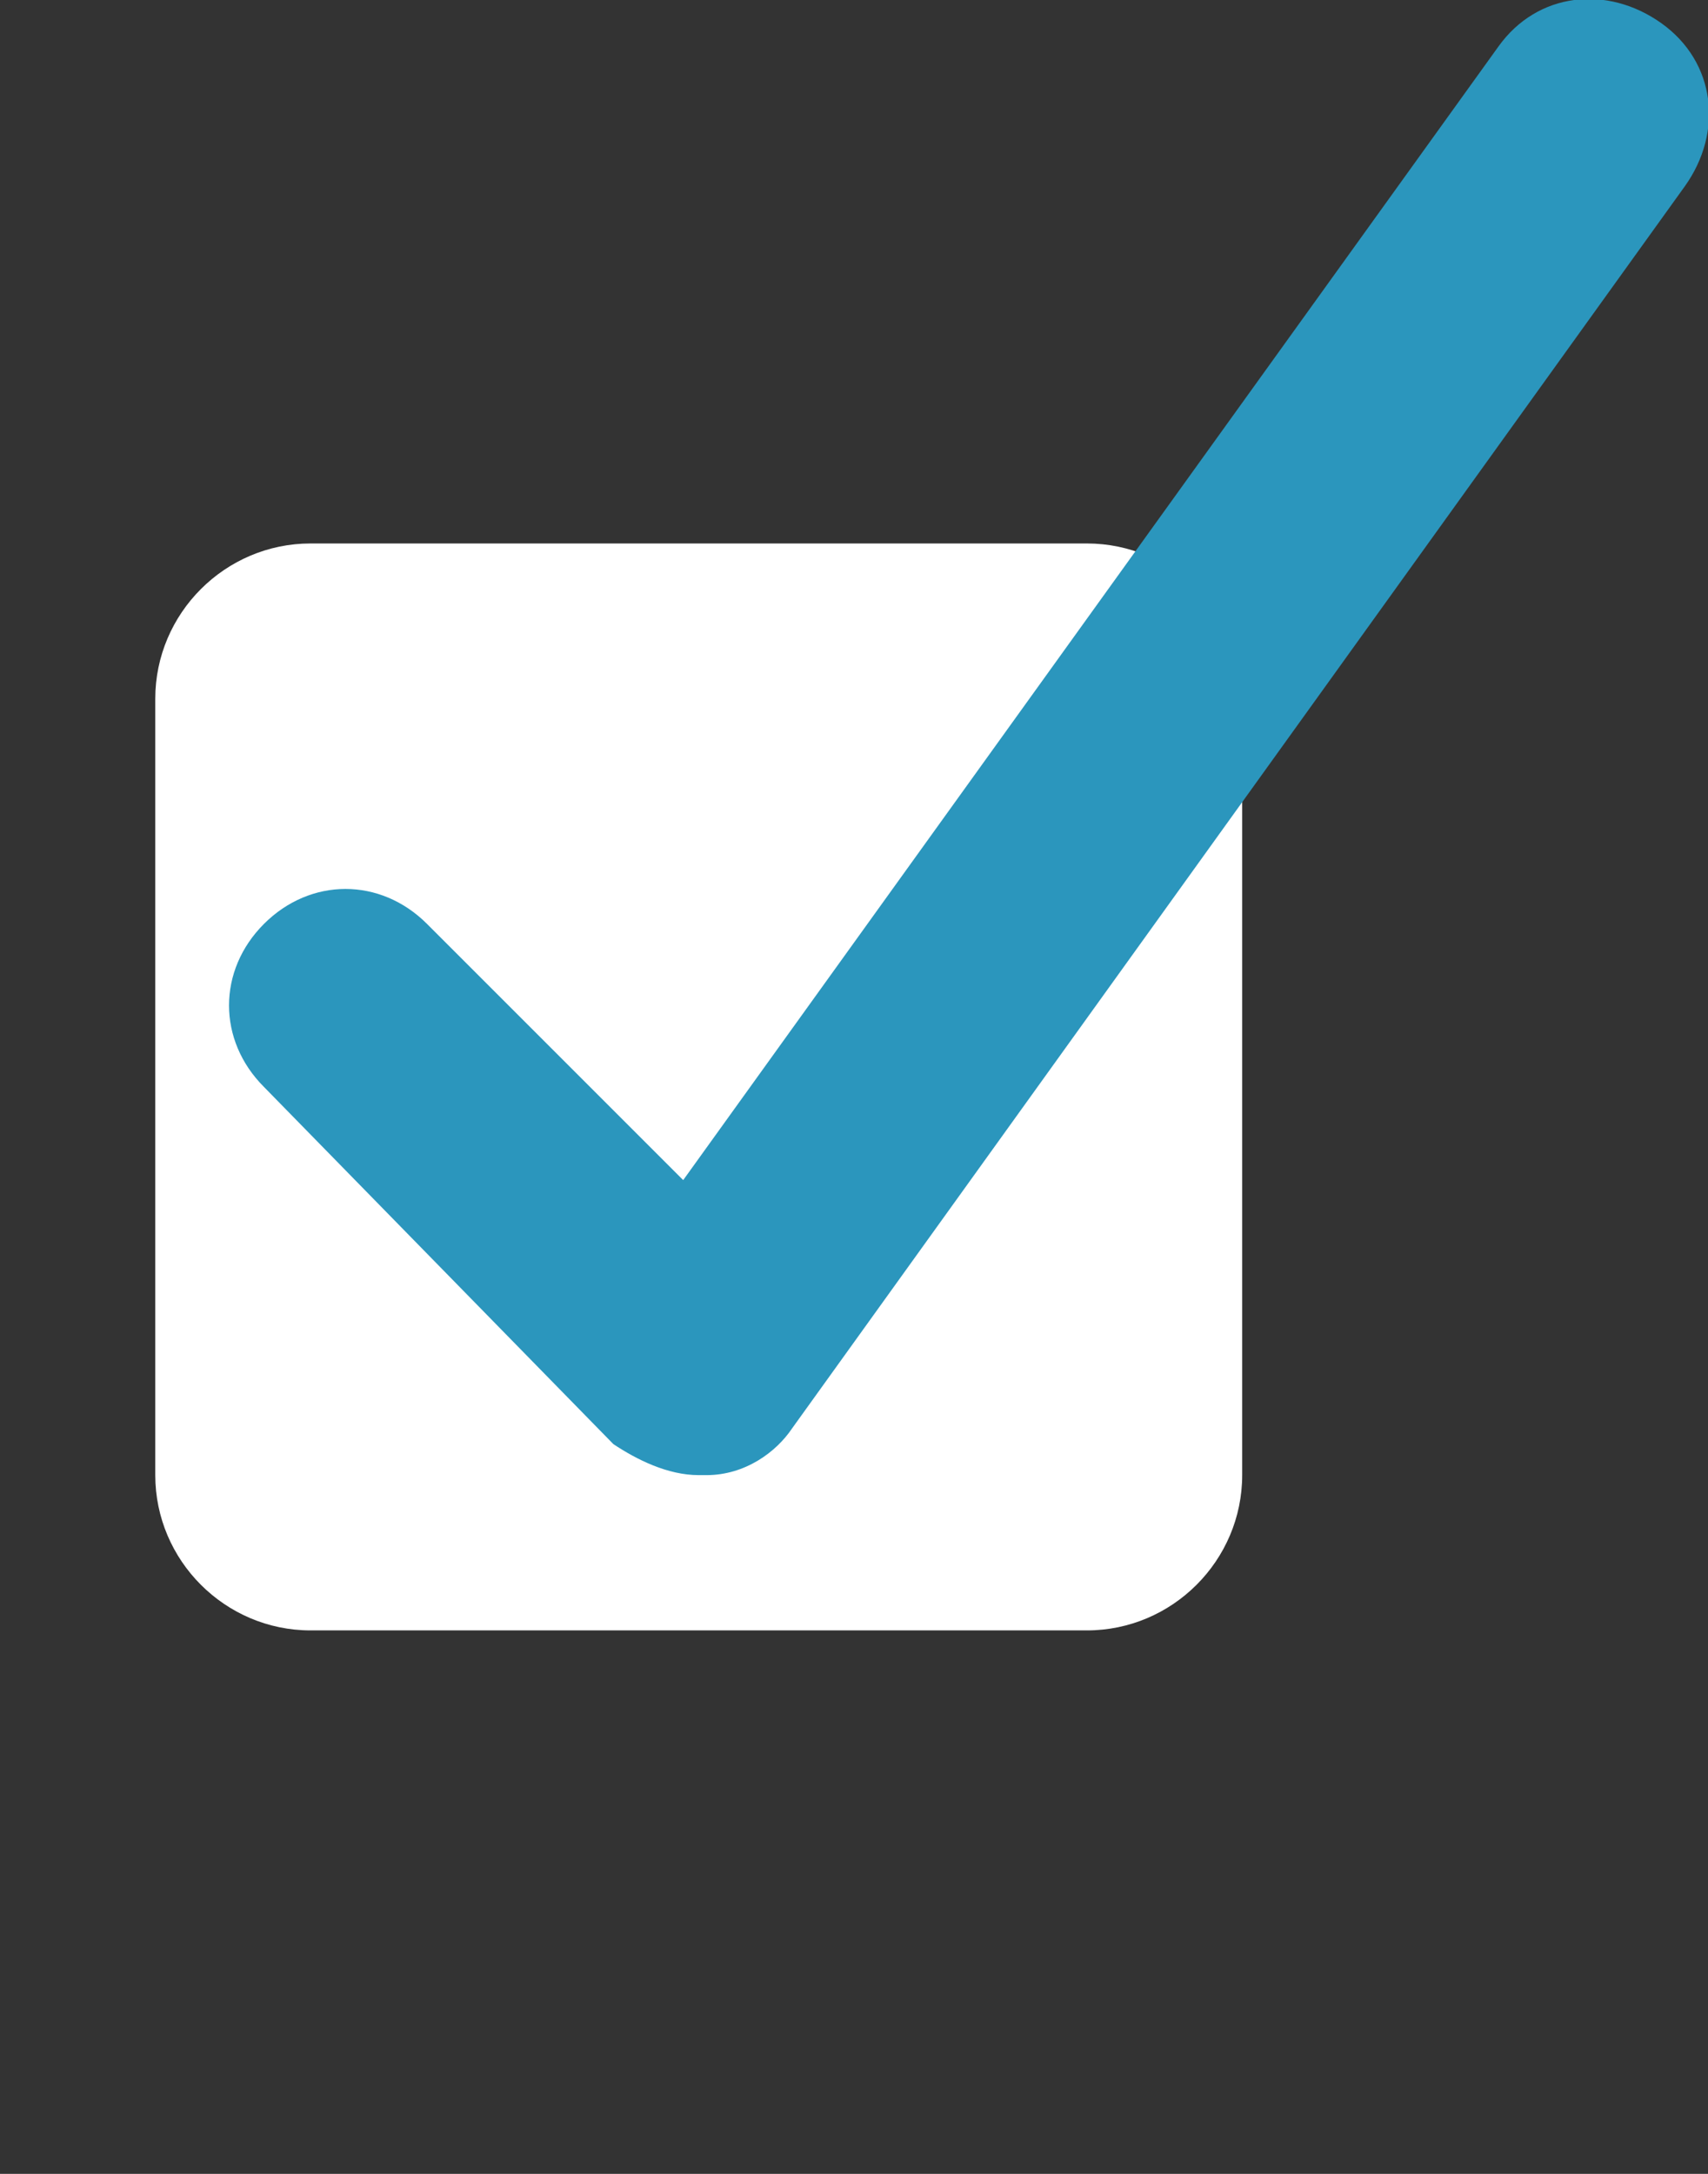
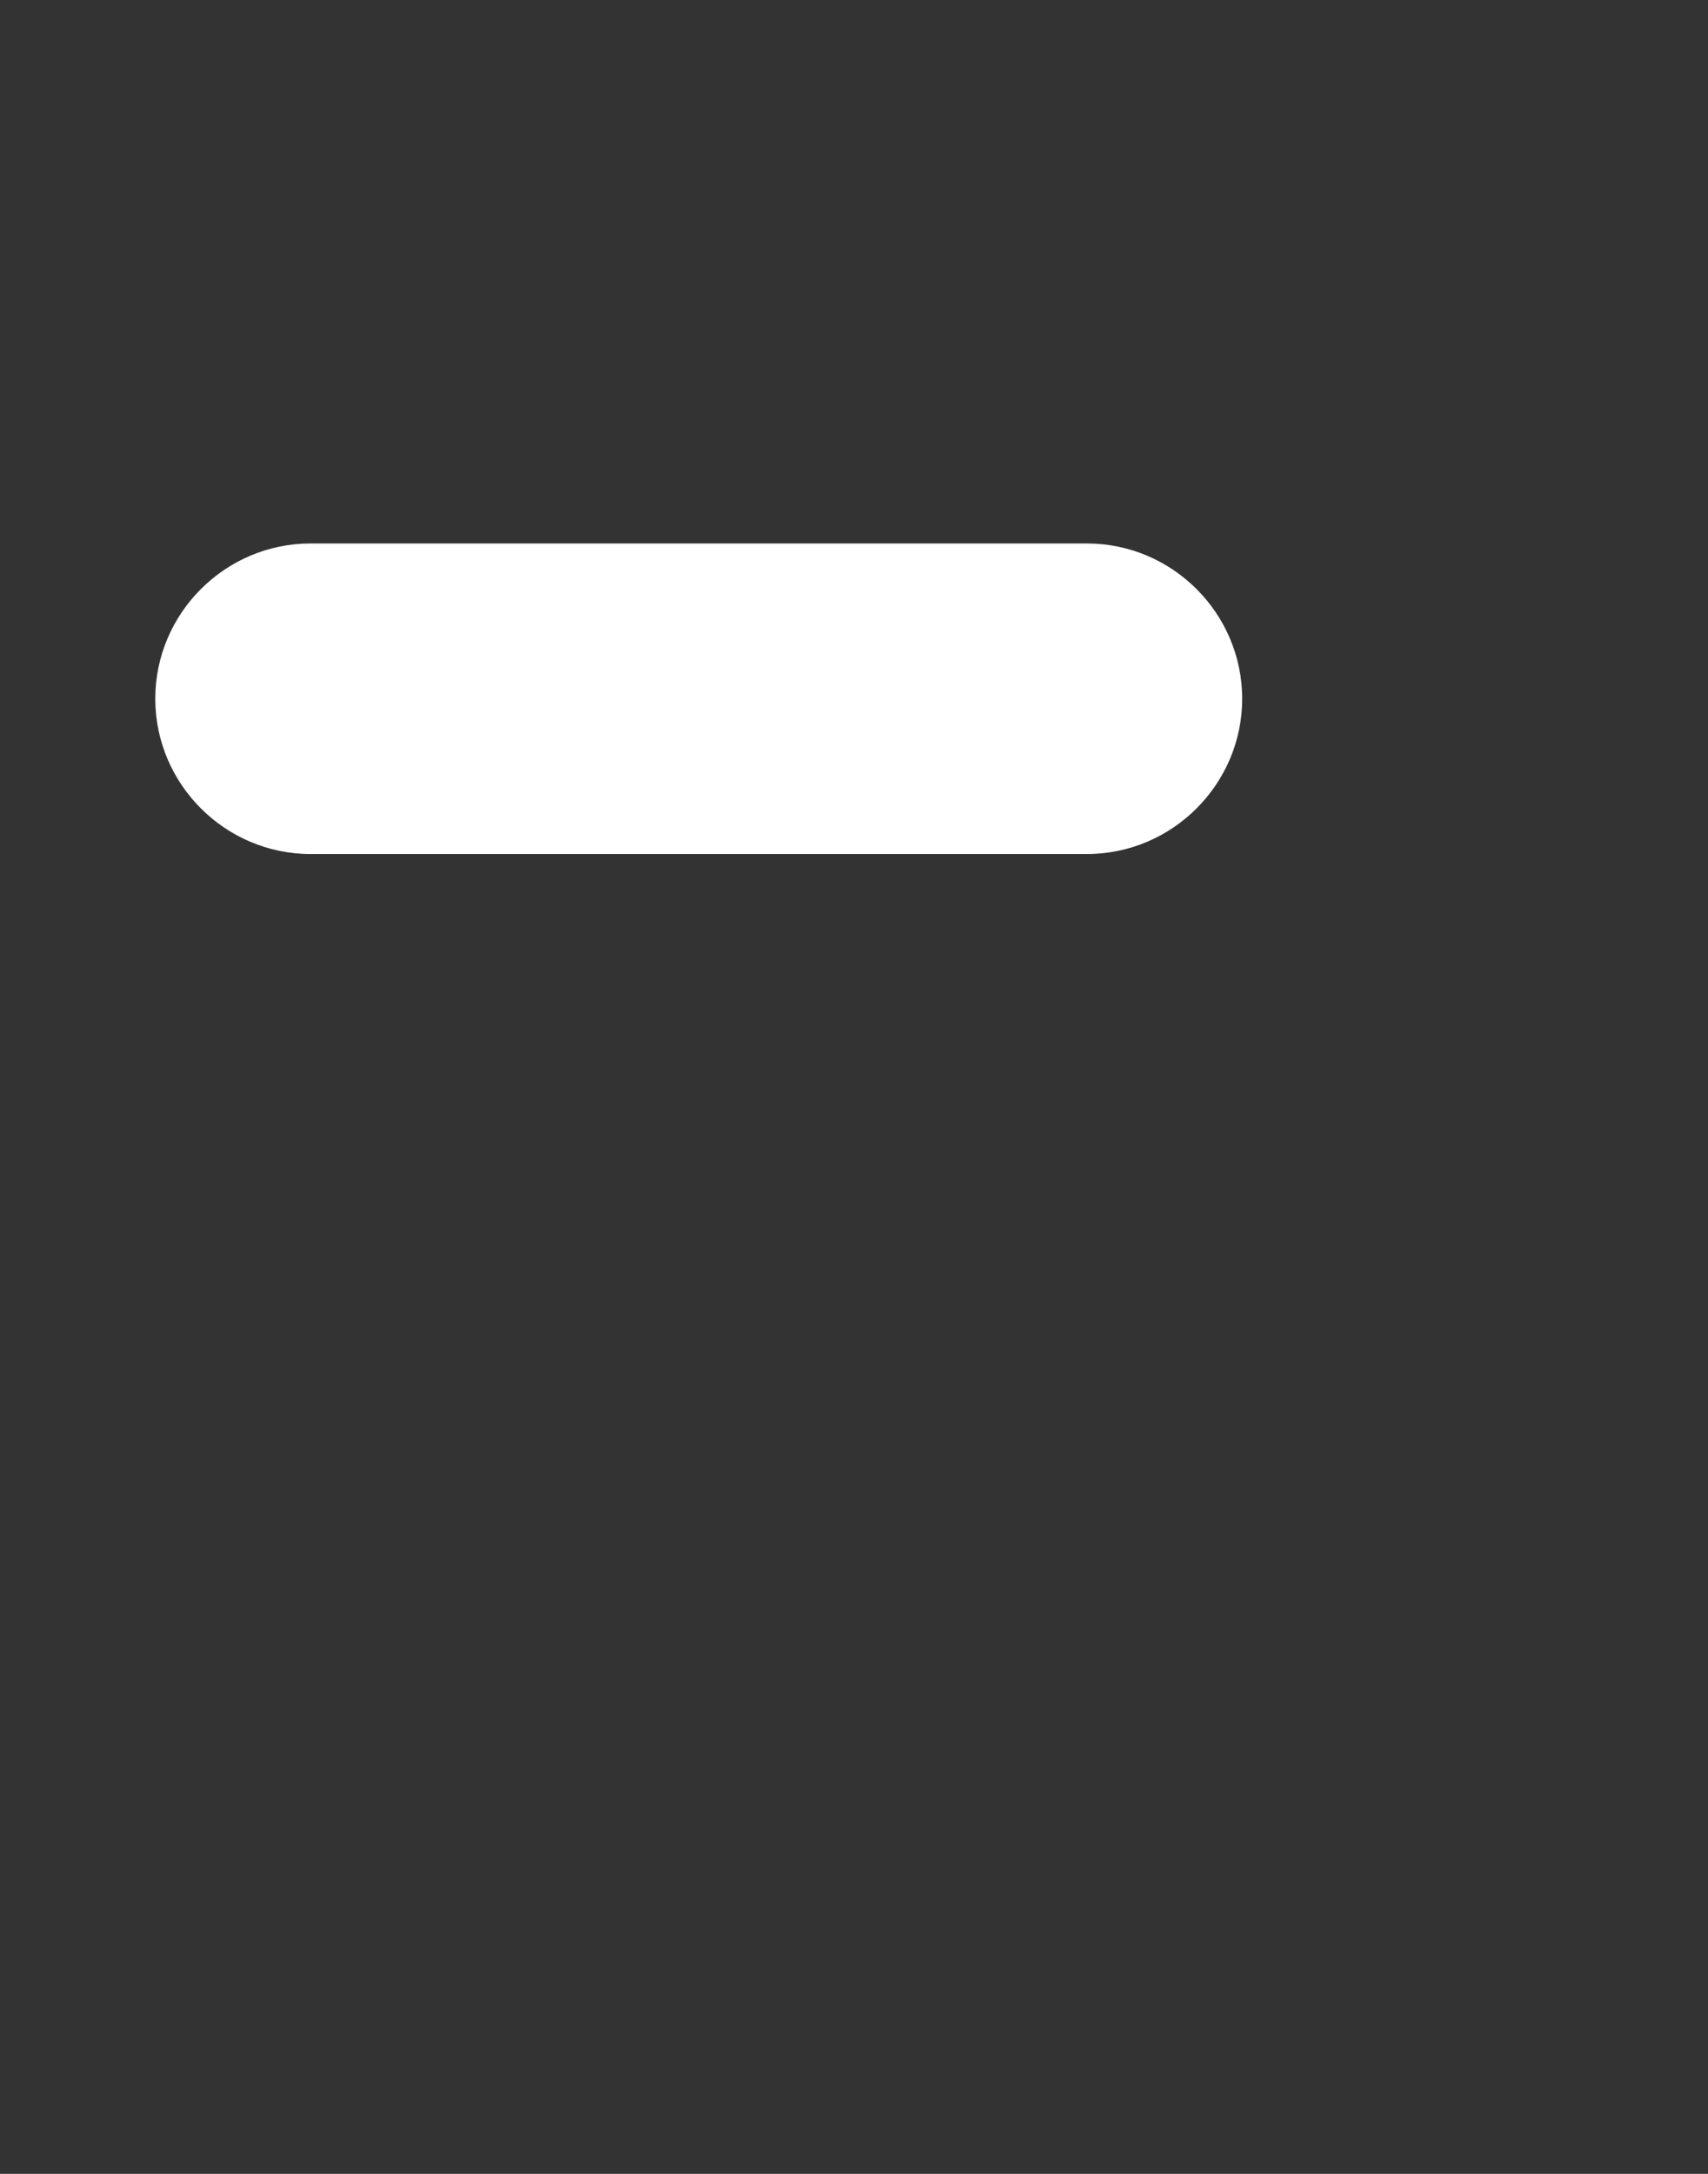
<svg xmlns="http://www.w3.org/2000/svg" version="1.1" id="レイヤー_1" x="0px" y="0px" width="22px" height="28px" viewBox="0 0 22 28" enable-background="new 0 0 22 28" xml:space="preserve">
  <rect x="0" y="0" width="22" height="28" fill="#333333" stroke="none" />
-   <path fill="#FFFFFF" d="M14,7c1.1,0,2,0.9,2,2v10c0,1.1-0.9,2-2,2H4c-1.1,0-2-0.9-2-2V9c0-1.1,0.9-2,2-2H14" />
-   <path fill="#2B96BD" d="M9,19c-0.4,0-0.8-0.2-1.1-0.4L3.4,14c-0.6-0.6-0.6-1.5,0-2.1s1.5-0.6,2.1,0l3.3,3.3L19.3,0.6  c0.5-0.7,1.4-0.8,2.101-0.3c0.699,0.5,0.8,1.4,0.3,2.1l-11.5,16C10,18.7,9.6,19,9.1,19C9.1,19,9.1,19,9,19z" />
+   <path fill="#FFFFFF" d="M14,7c1.1,0,2,0.9,2,2c0,1.1-0.9,2-2,2H4c-1.1,0-2-0.9-2-2V9c0-1.1,0.9-2,2-2H14" />
</svg>